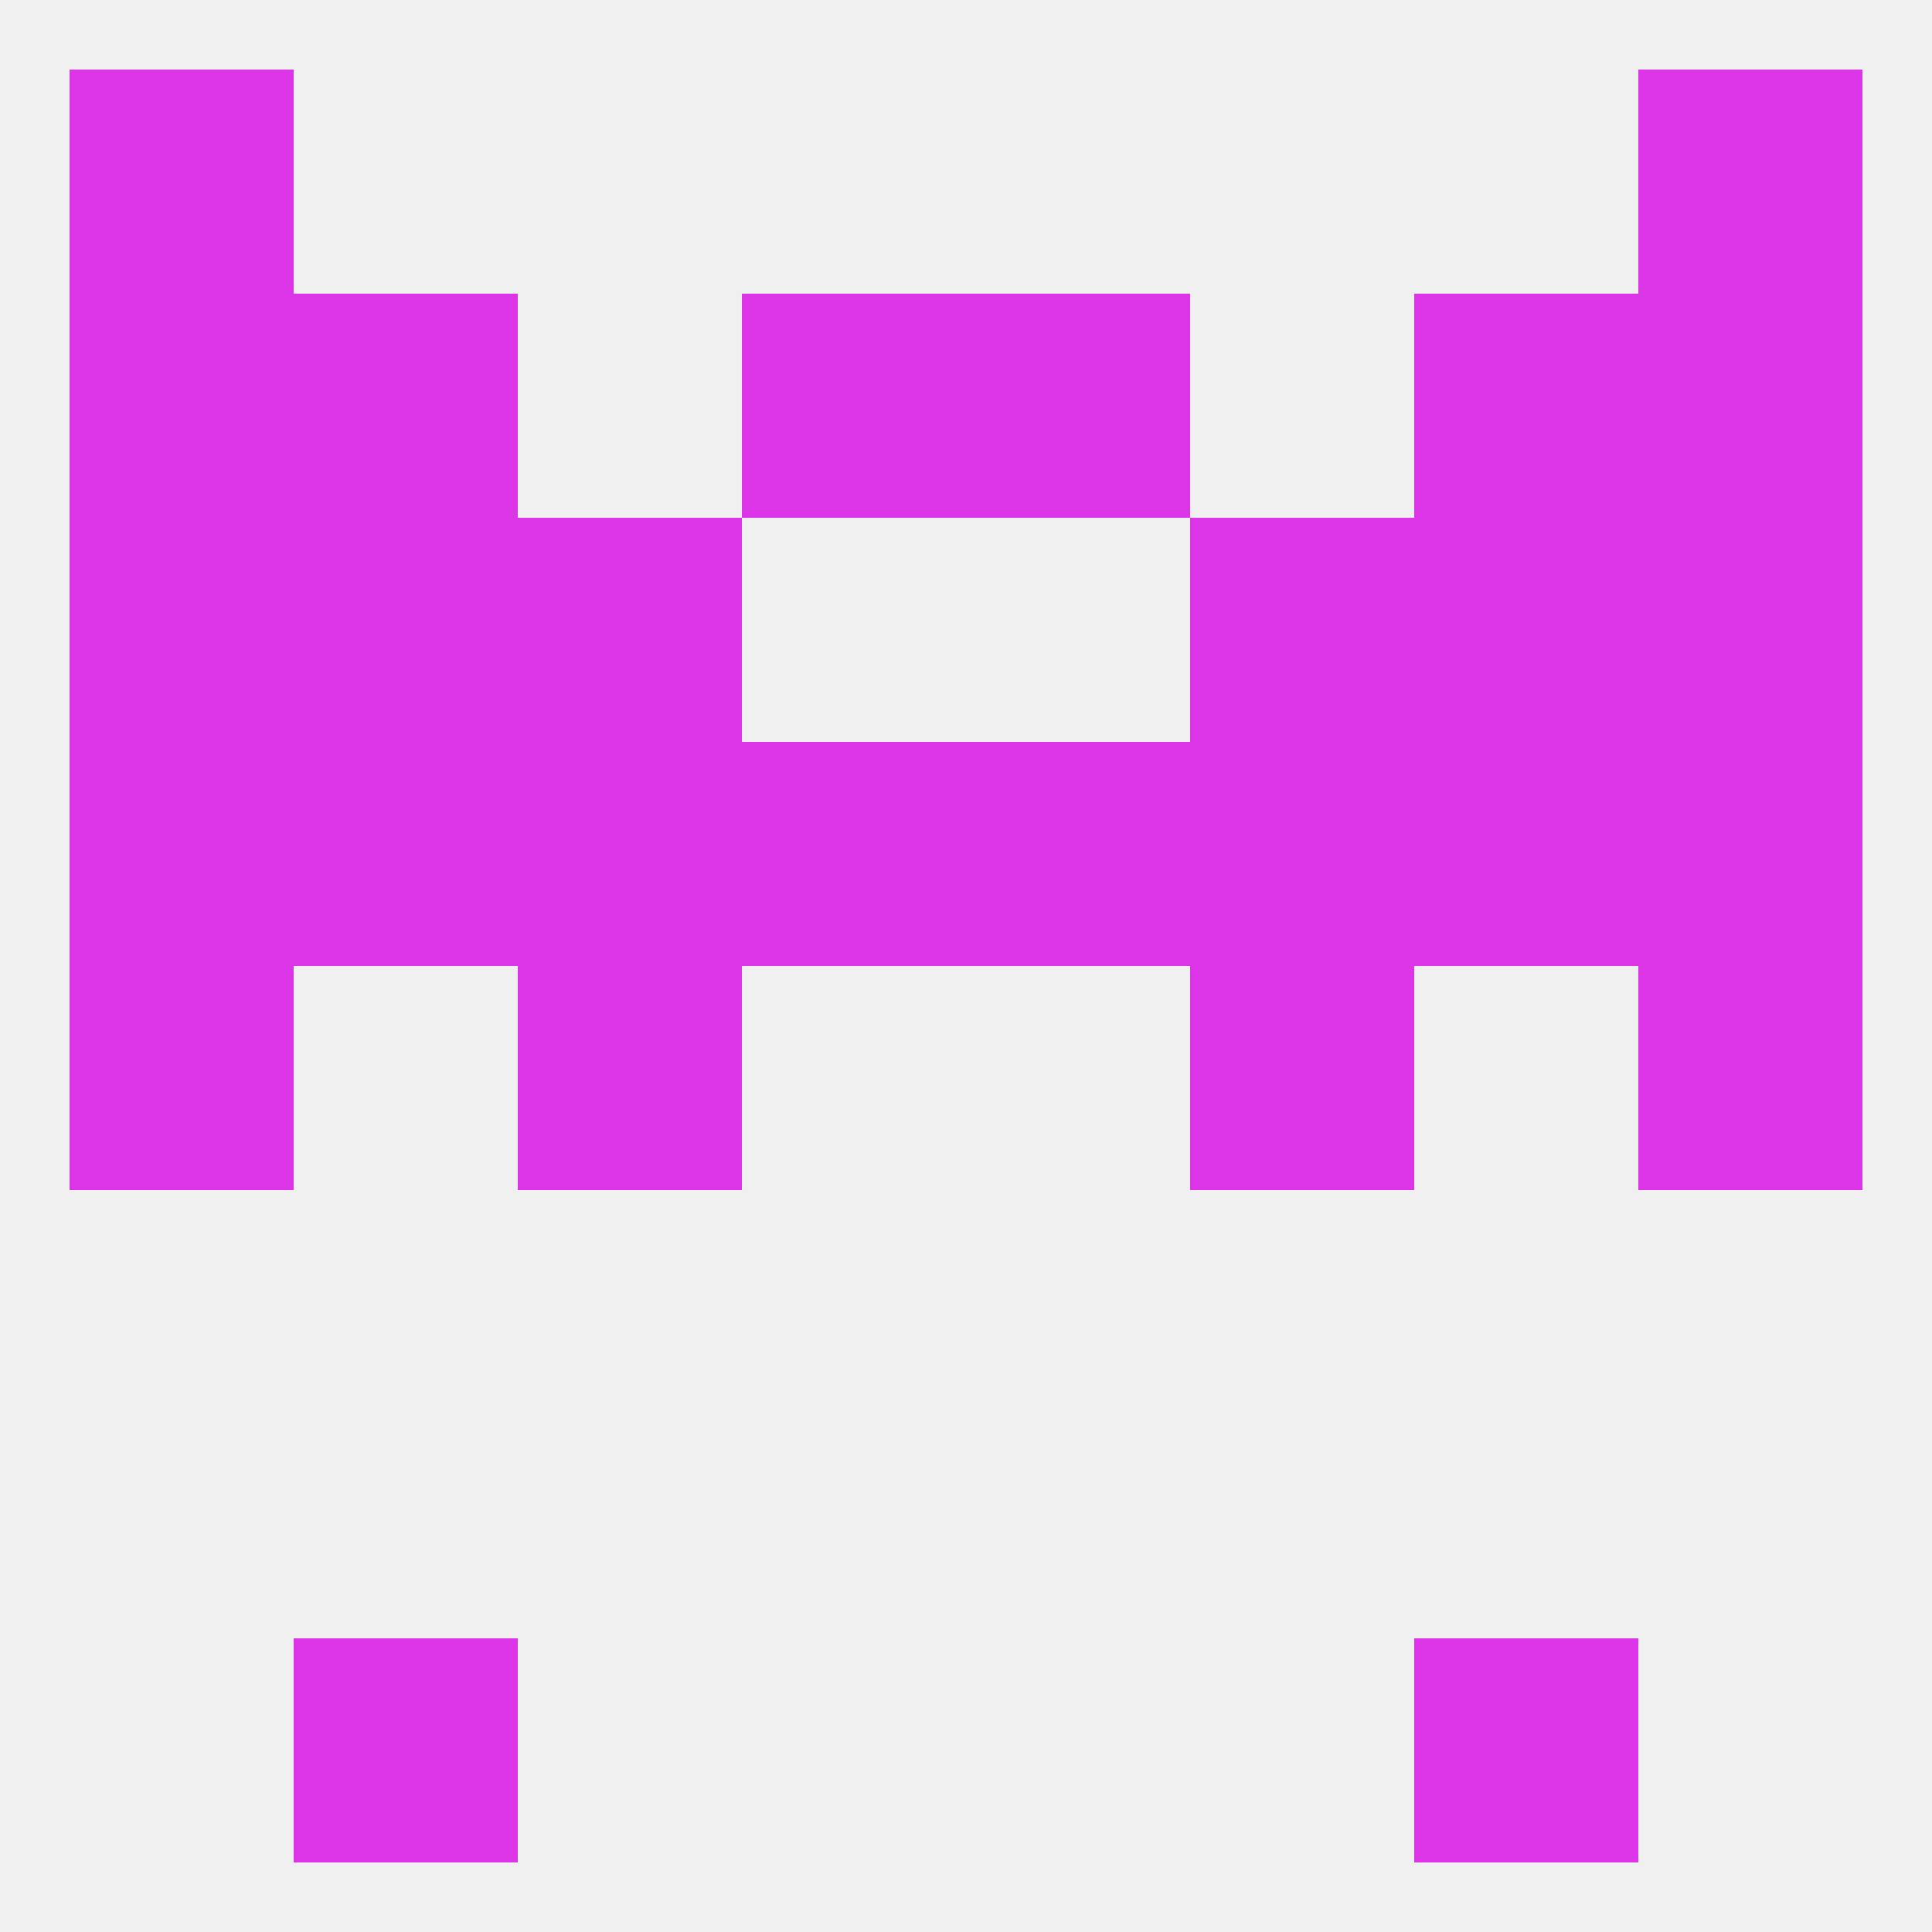
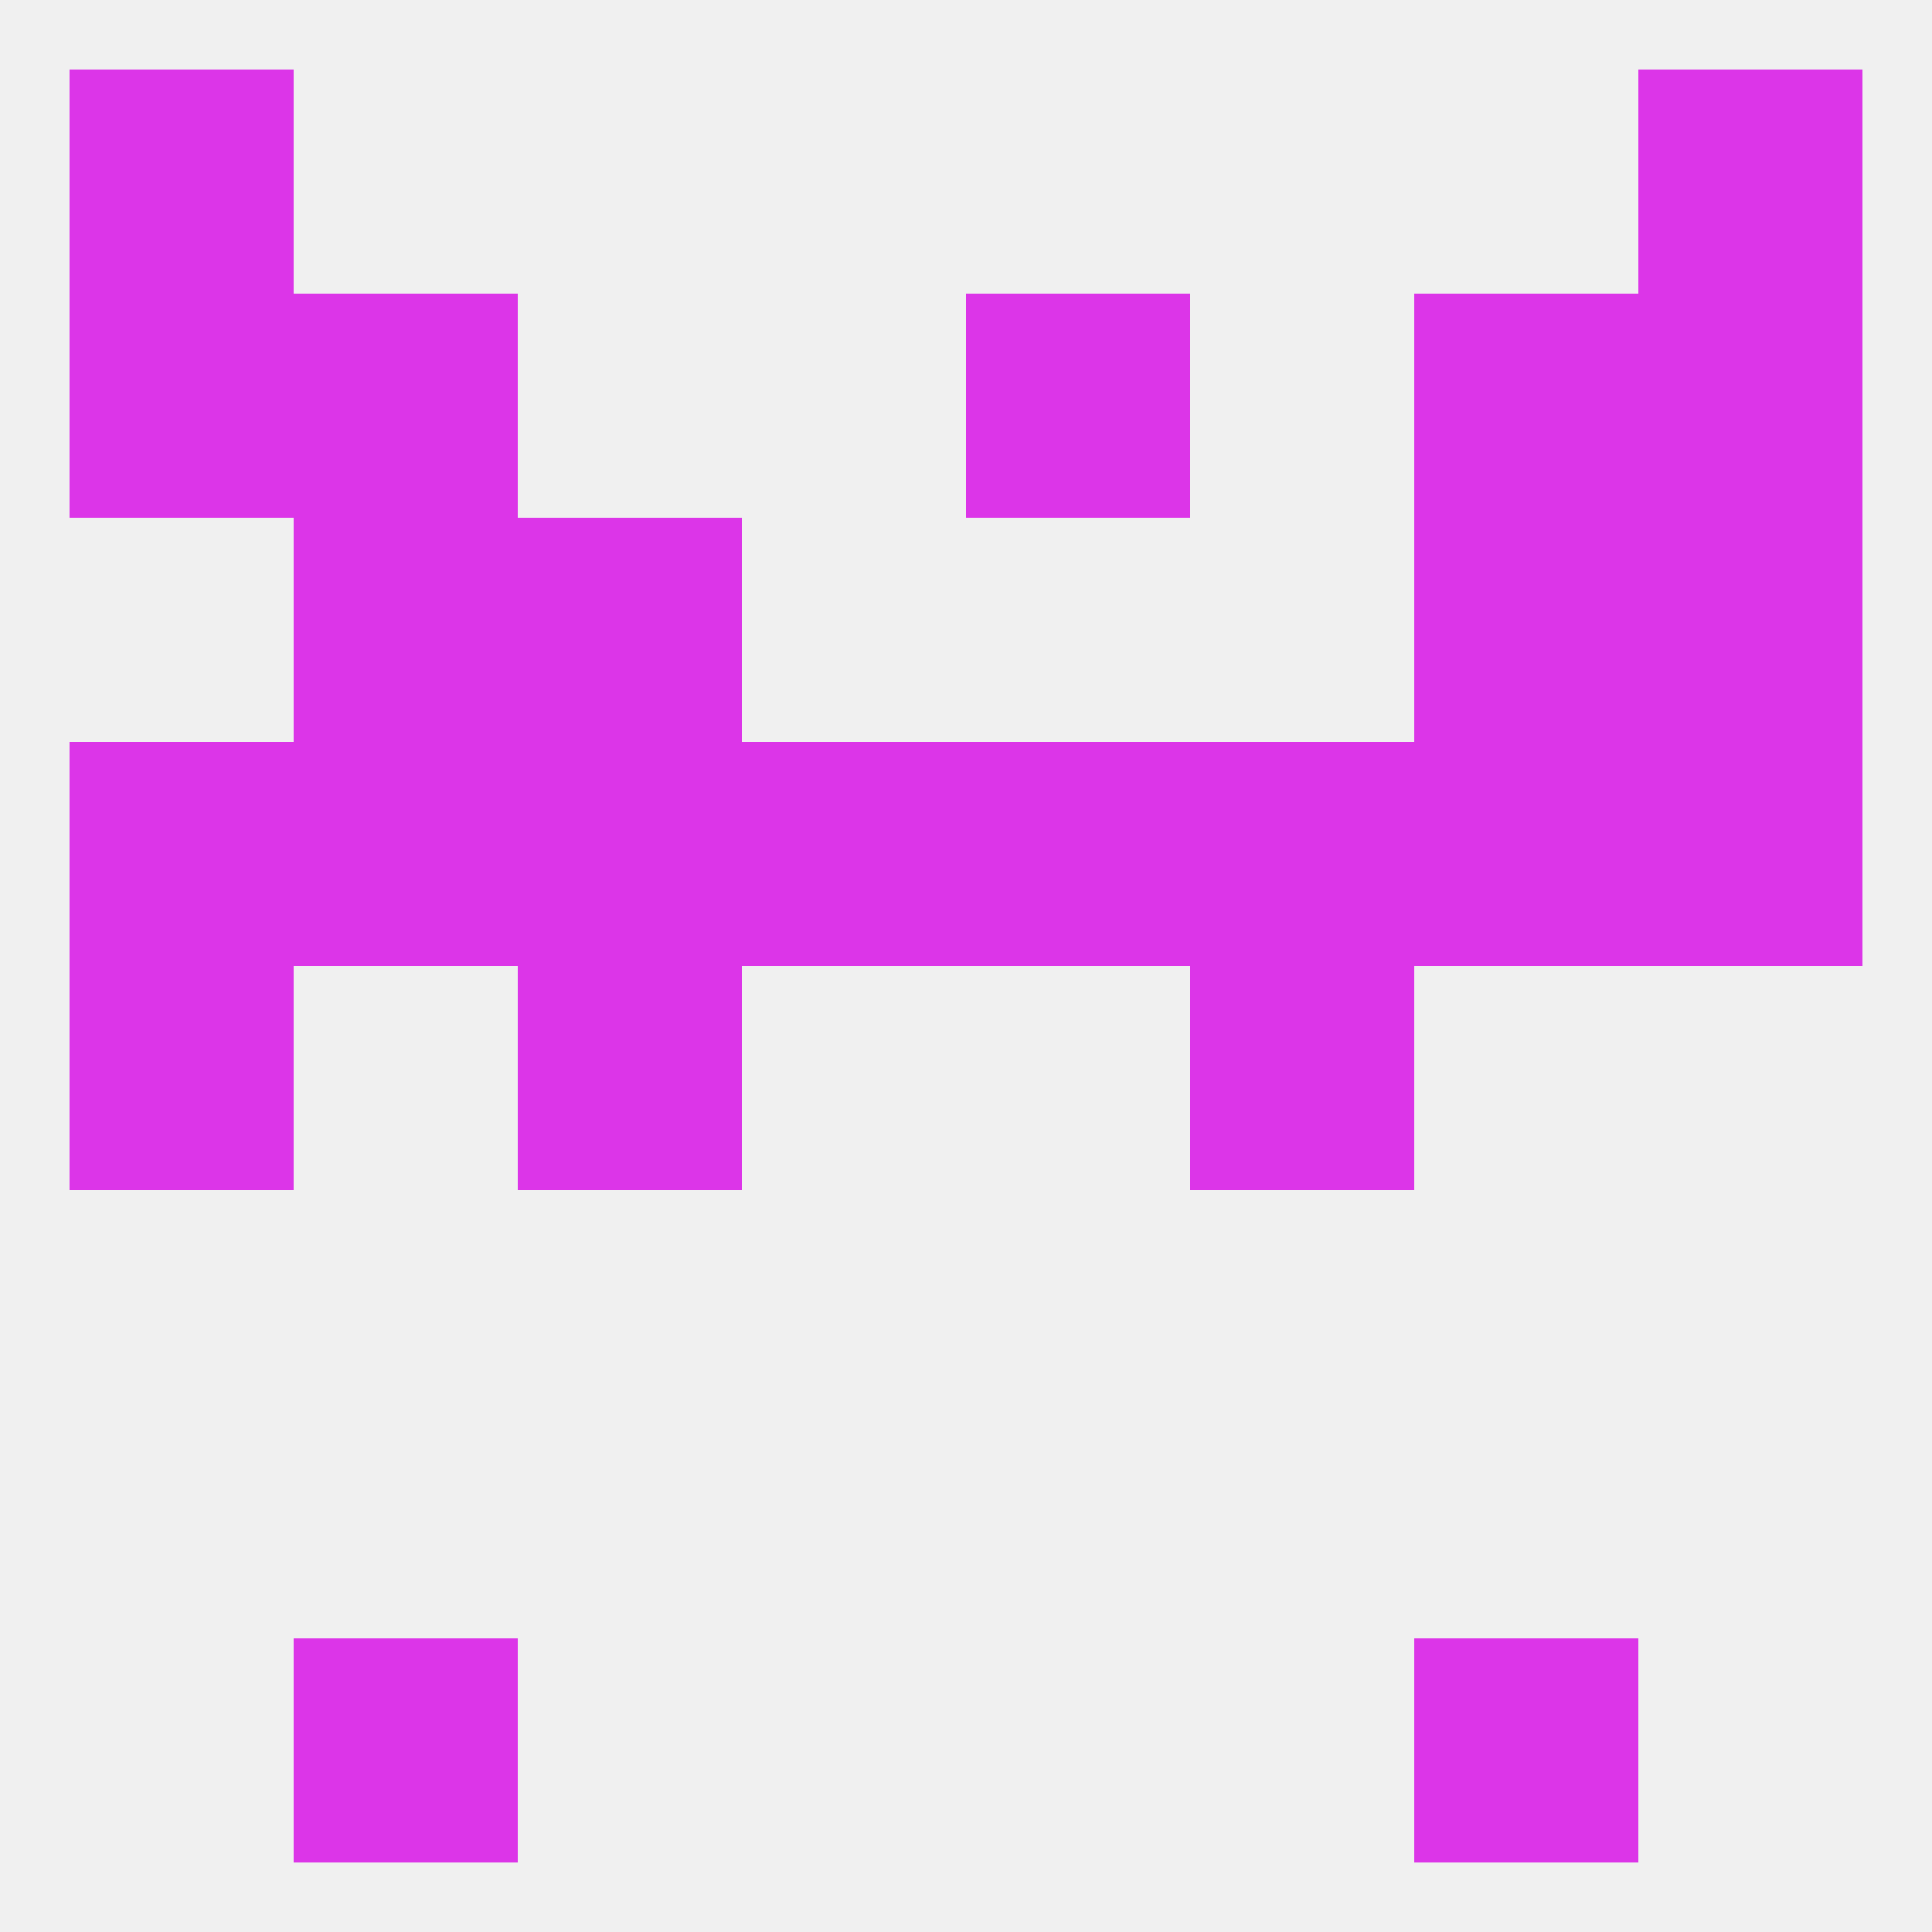
<svg xmlns="http://www.w3.org/2000/svg" version="1.1" baseprofile="full" width="250" height="250" viewBox="0 0 250 250">
  <rect width="100%" height="100%" fill="rgba(240,240,240,255)" />
  <rect x="9" y="125" width="29" height="29" fill="rgba(220,53,232,255)" />
-   <rect x="212" y="125" width="29" height="29" fill="rgba(220,53,232,255)" />
  <rect x="67" y="125" width="29" height="29" fill="rgba(220,53,232,255)" />
  <rect x="154" y="125" width="29" height="29" fill="rgba(220,53,232,255)" />
  <rect x="9" y="96" width="29" height="29" fill="rgba(220,53,232,255)" />
  <rect x="212" y="96" width="29" height="29" fill="rgba(220,53,232,255)" />
  <rect x="154" y="96" width="29" height="29" fill="rgba(220,53,232,255)" />
  <rect x="96" y="96" width="29" height="29" fill="rgba(220,53,232,255)" />
  <rect x="125" y="96" width="29" height="29" fill="rgba(220,53,232,255)" />
  <rect x="38" y="96" width="29" height="29" fill="rgba(220,53,232,255)" />
  <rect x="183" y="96" width="29" height="29" fill="rgba(220,53,232,255)" />
  <rect x="67" y="96" width="29" height="29" fill="rgba(220,53,232,255)" />
  <rect x="183" y="67" width="29" height="29" fill="rgba(220,53,232,255)" />
  <rect x="67" y="67" width="29" height="29" fill="rgba(220,53,232,255)" />
-   <rect x="154" y="67" width="29" height="29" fill="rgba(220,53,232,255)" />
-   <rect x="9" y="67" width="29" height="29" fill="rgba(220,53,232,255)" />
  <rect x="212" y="67" width="29" height="29" fill="rgba(220,53,232,255)" />
  <rect x="38" y="67" width="29" height="29" fill="rgba(220,53,232,255)" />
  <rect x="38" y="38" width="29" height="29" fill="rgba(220,53,232,255)" />
  <rect x="183" y="38" width="29" height="29" fill="rgba(220,53,232,255)" />
-   <rect x="96" y="38" width="29" height="29" fill="rgba(220,53,232,255)" />
  <rect x="125" y="38" width="29" height="29" fill="rgba(220,53,232,255)" />
  <rect x="9" y="38" width="29" height="29" fill="rgba(220,53,232,255)" />
  <rect x="212" y="38" width="29" height="29" fill="rgba(220,53,232,255)" />
  <rect x="212" y="9" width="29" height="29" fill="rgba(220,53,232,255)" />
  <rect x="9" y="9" width="29" height="29" fill="rgba(220,53,232,255)" />
  <rect x="38" y="212" width="29" height="29" fill="rgba(220,53,232,255)" />
  <rect x="183" y="212" width="29" height="29" fill="rgba(220,53,232,255)" />
</svg>